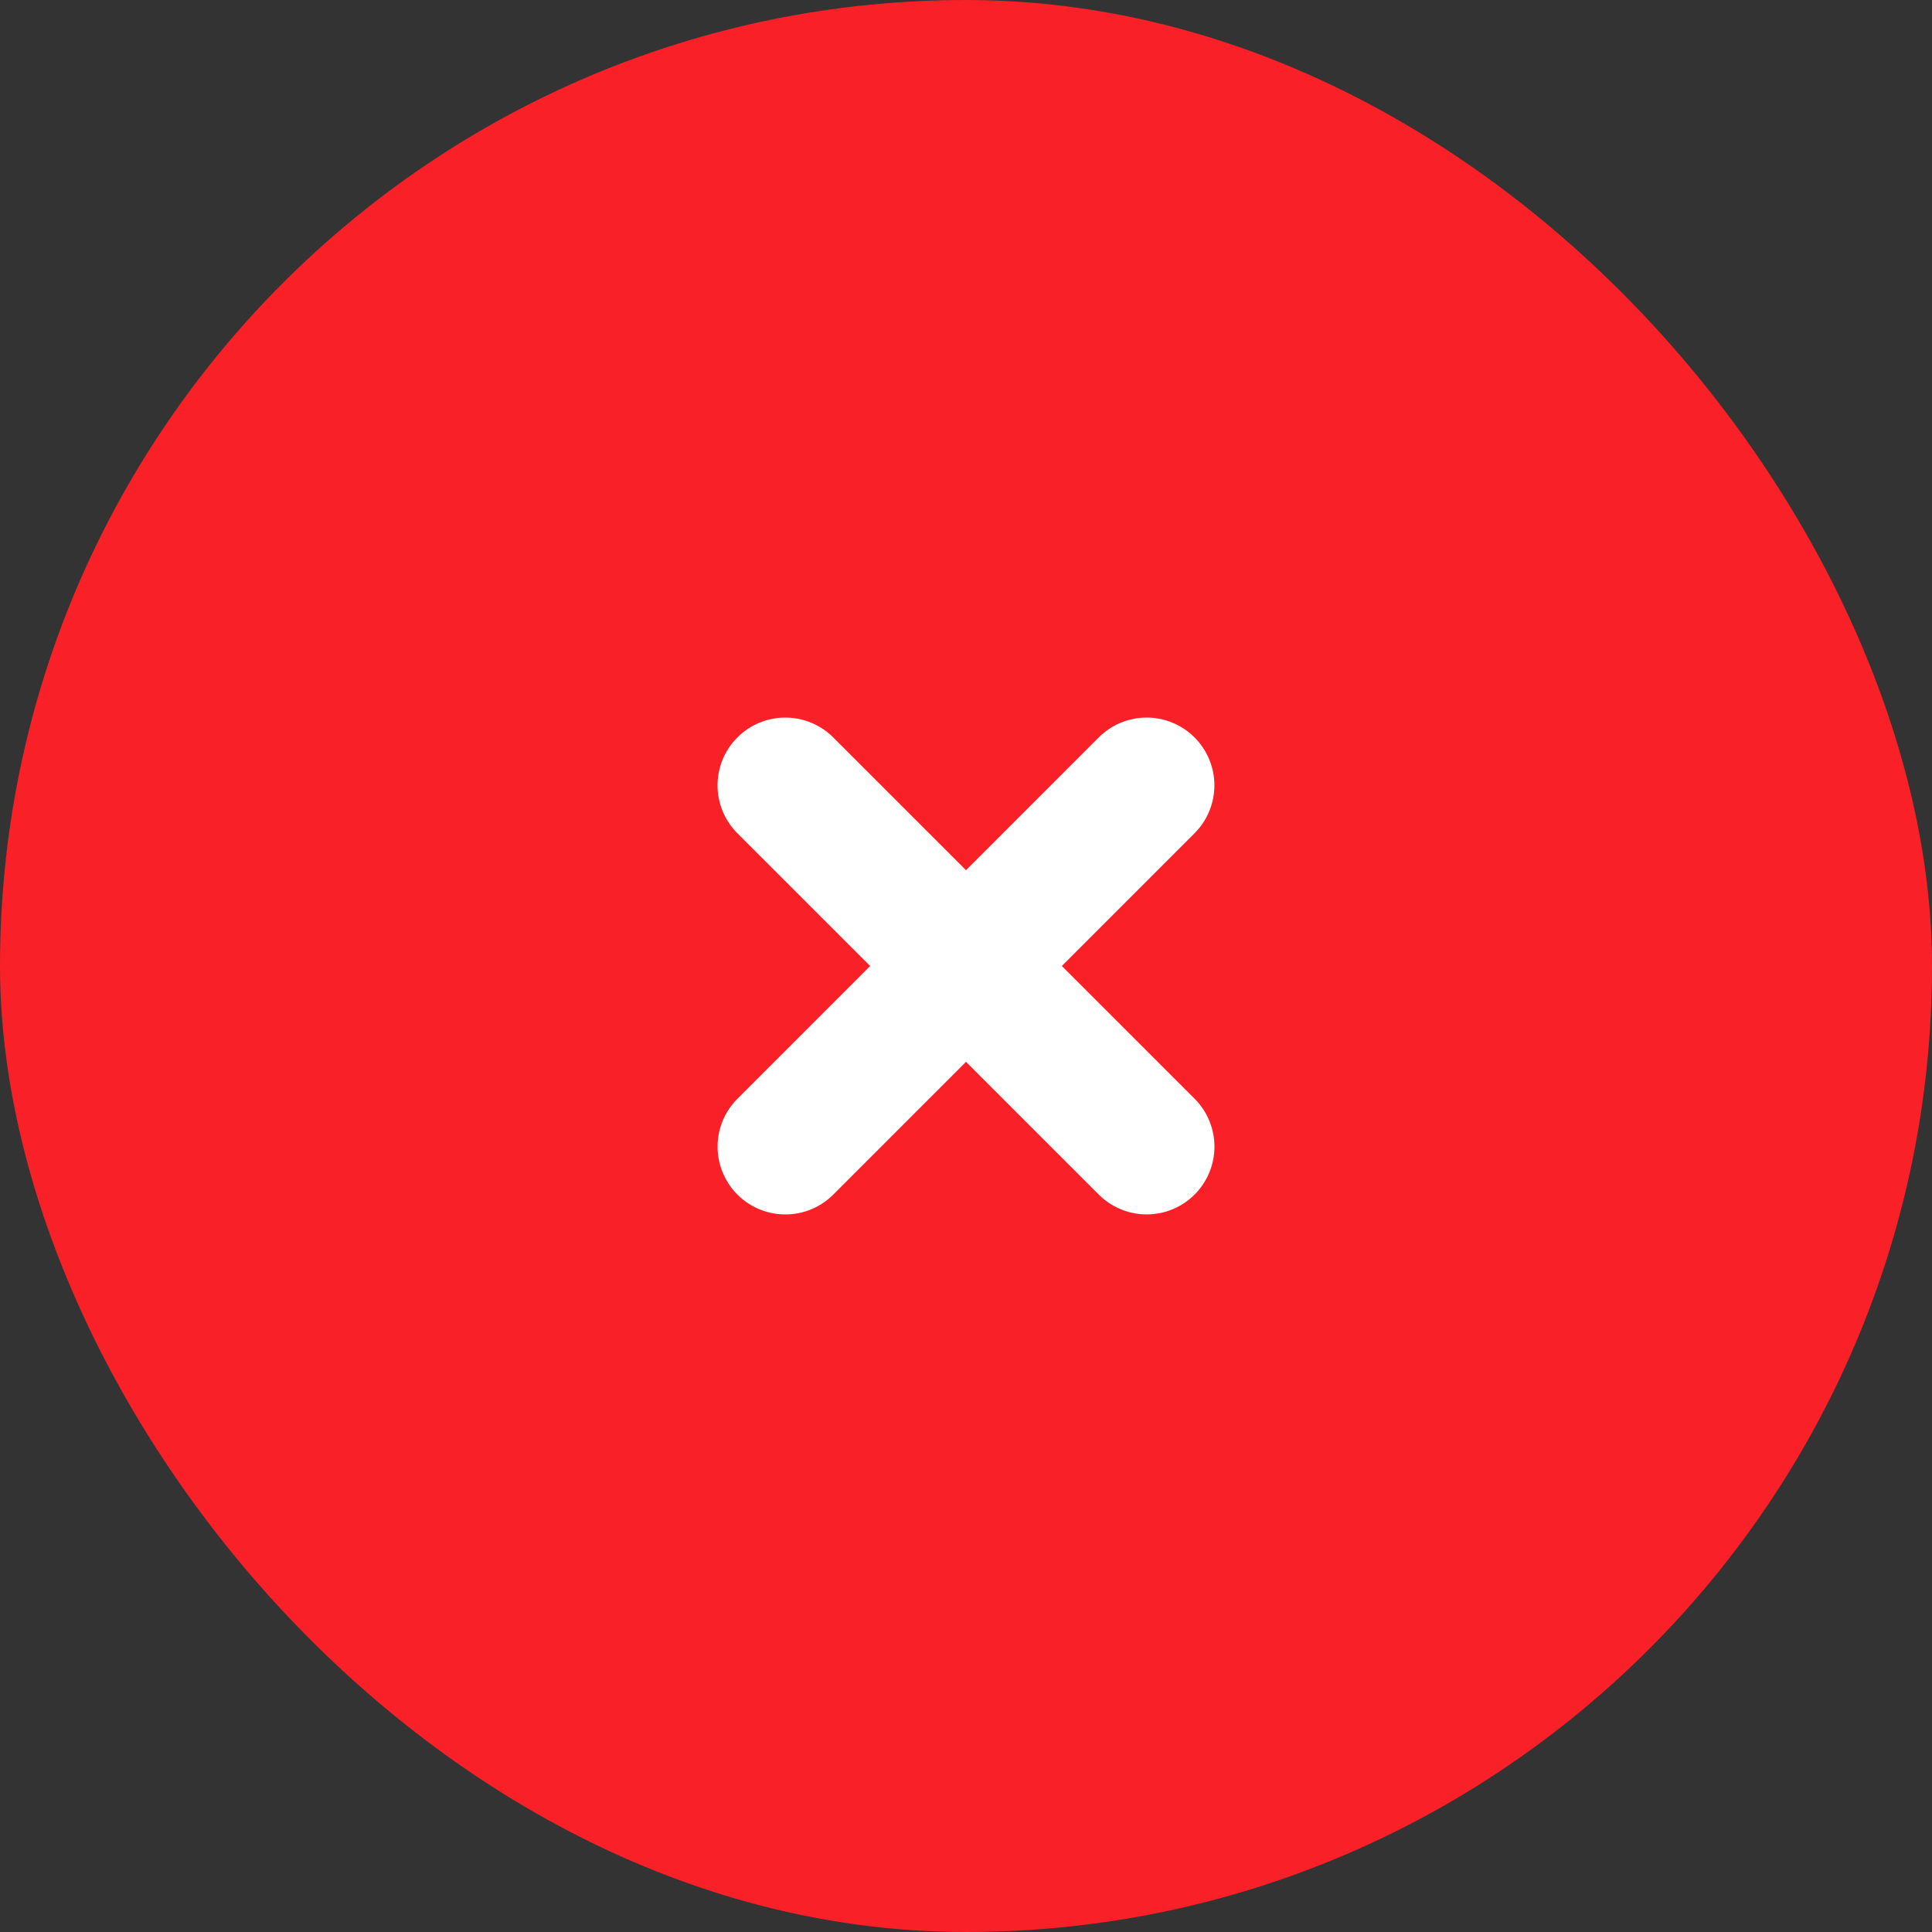
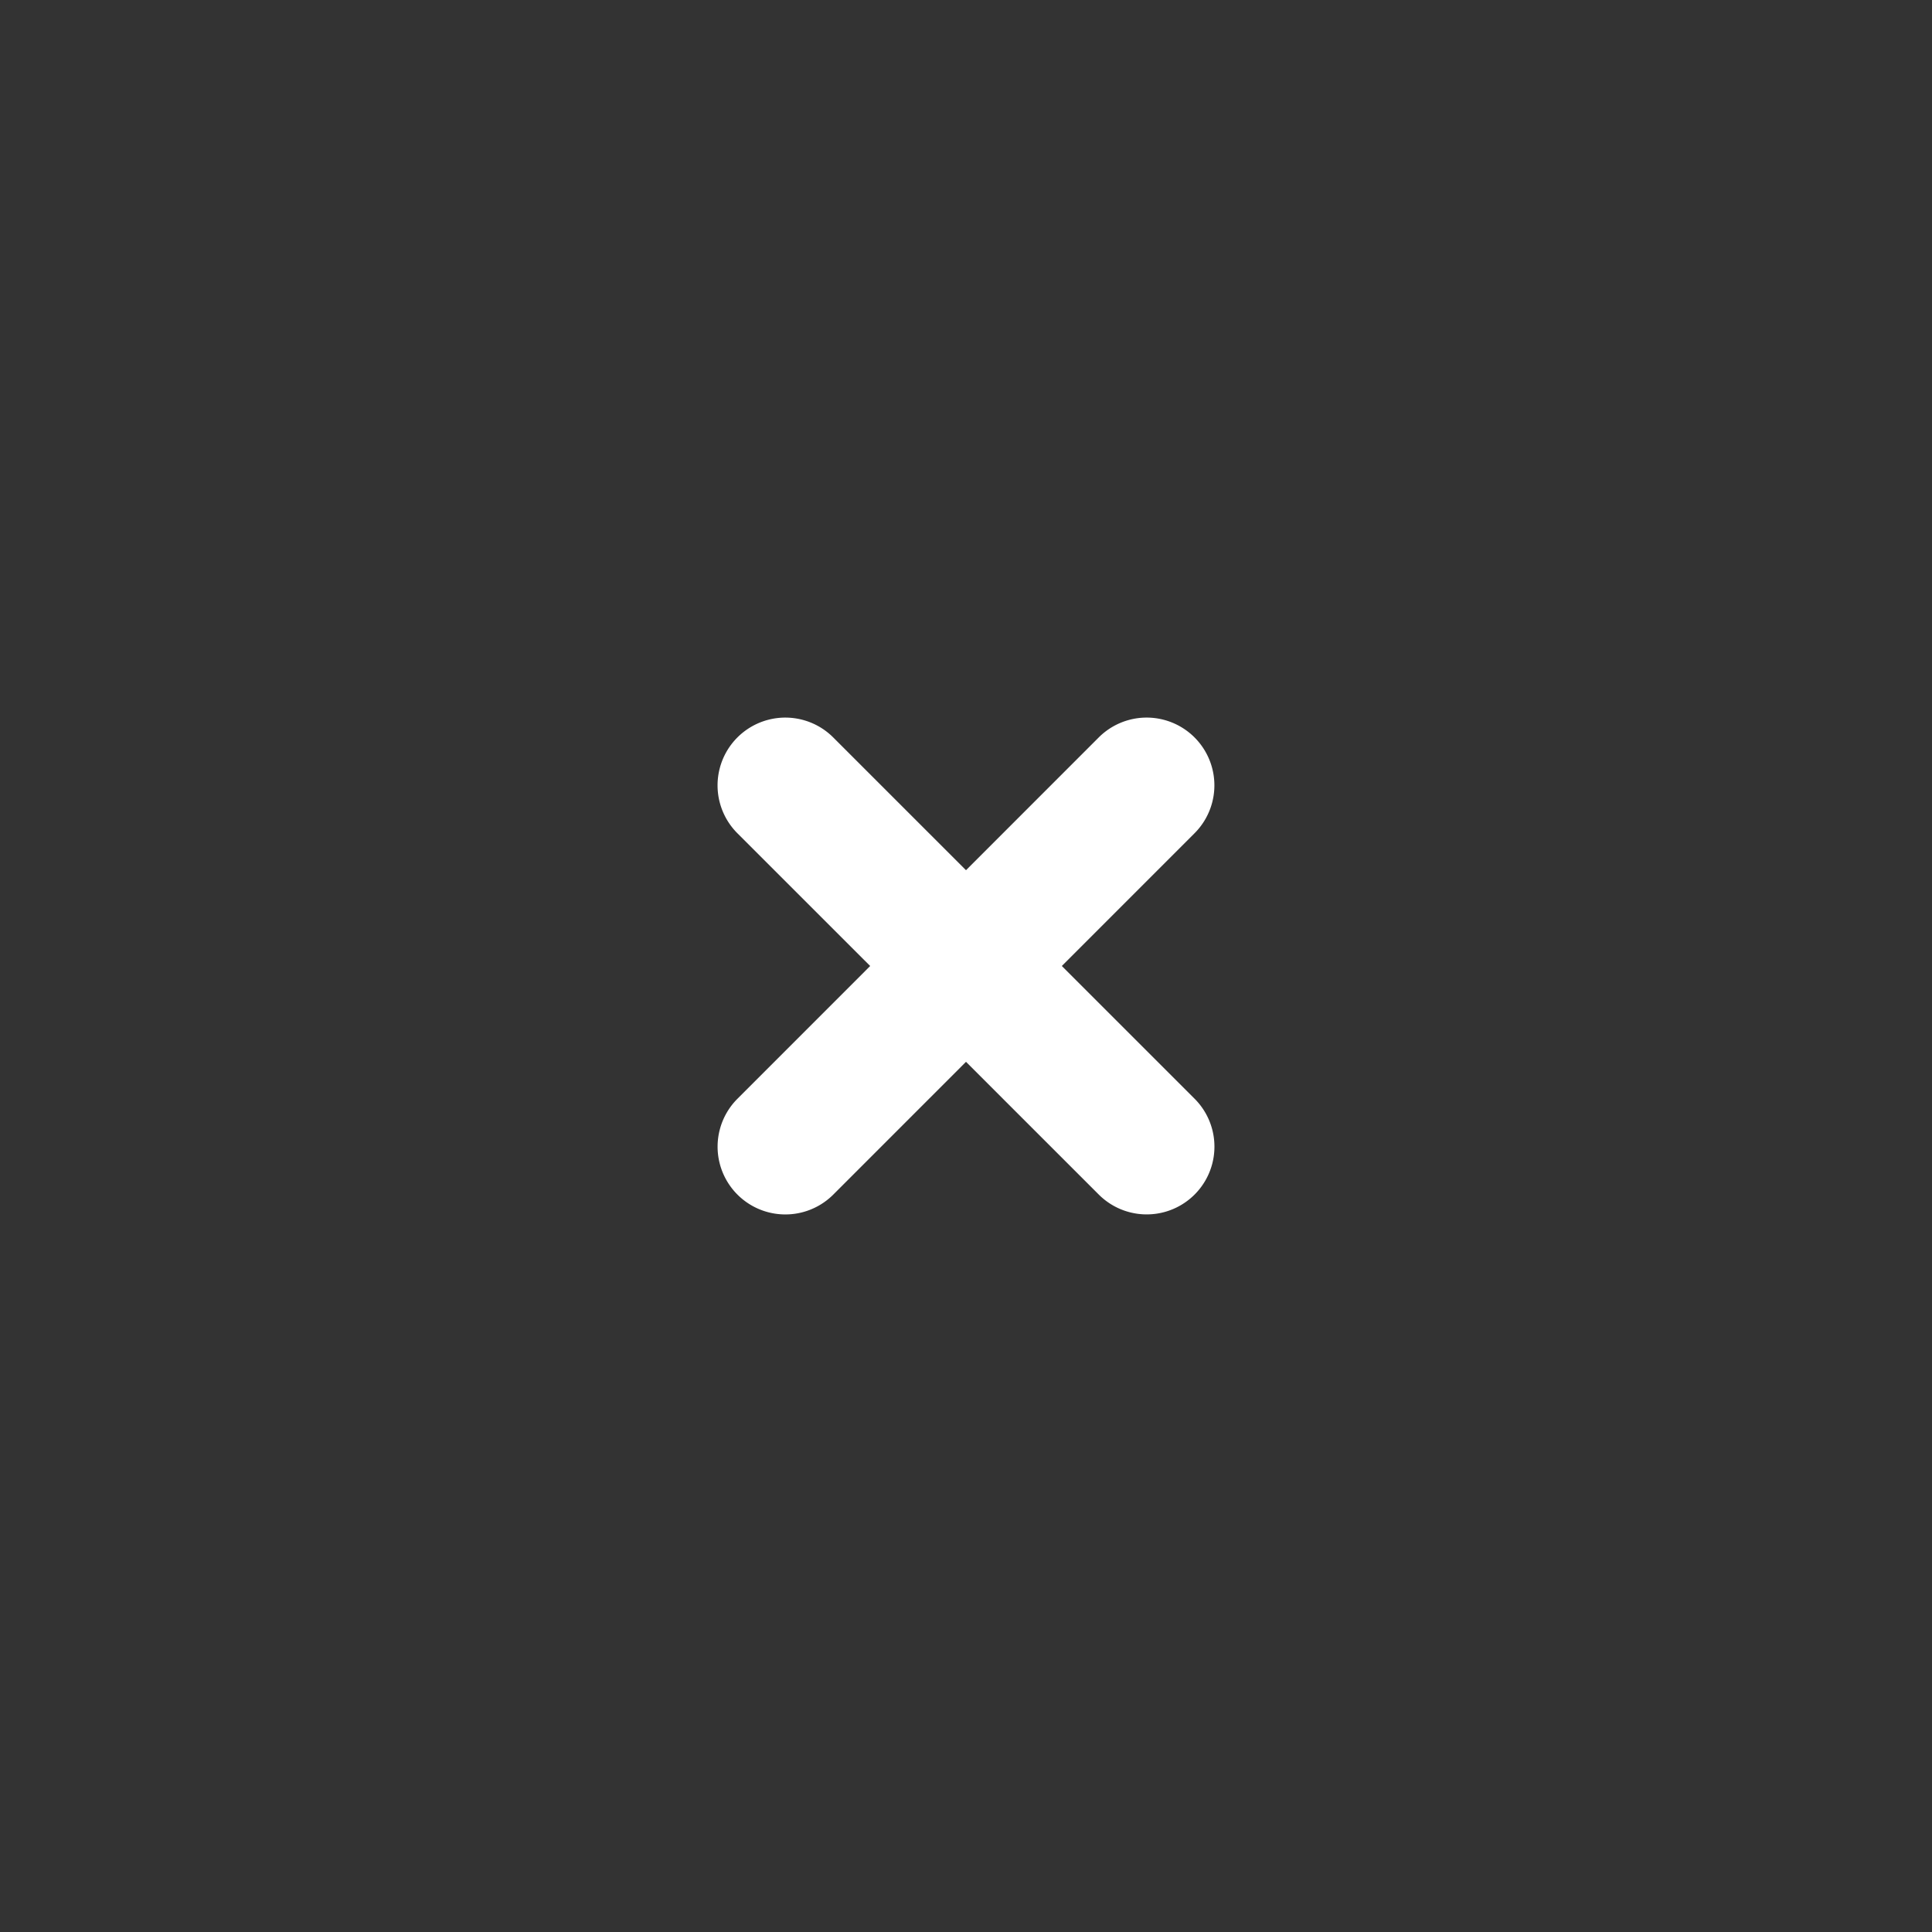
<svg xmlns="http://www.w3.org/2000/svg" width="50" height="50" fill="none">
  <rect width="100%" height="100%" fill="#333333" stroke="none" />
-   <rect width="50" height="50" rx="25" fill="#FA2028" />
  <path d="M21.564 19.085a1.753 1.753 0 00-2.48 2.48L22.52 25l-3.435 3.436a1.753 1.753 0 002.48 2.48L25 27.48l3.436 3.435a1.753 1.753 0 002.48-2.48L27.48 25l3.435-3.436a1.753 1.753 0 00-2.48-2.479L25 22.521l-3.436-3.436z" fill="#fff" />
</svg>